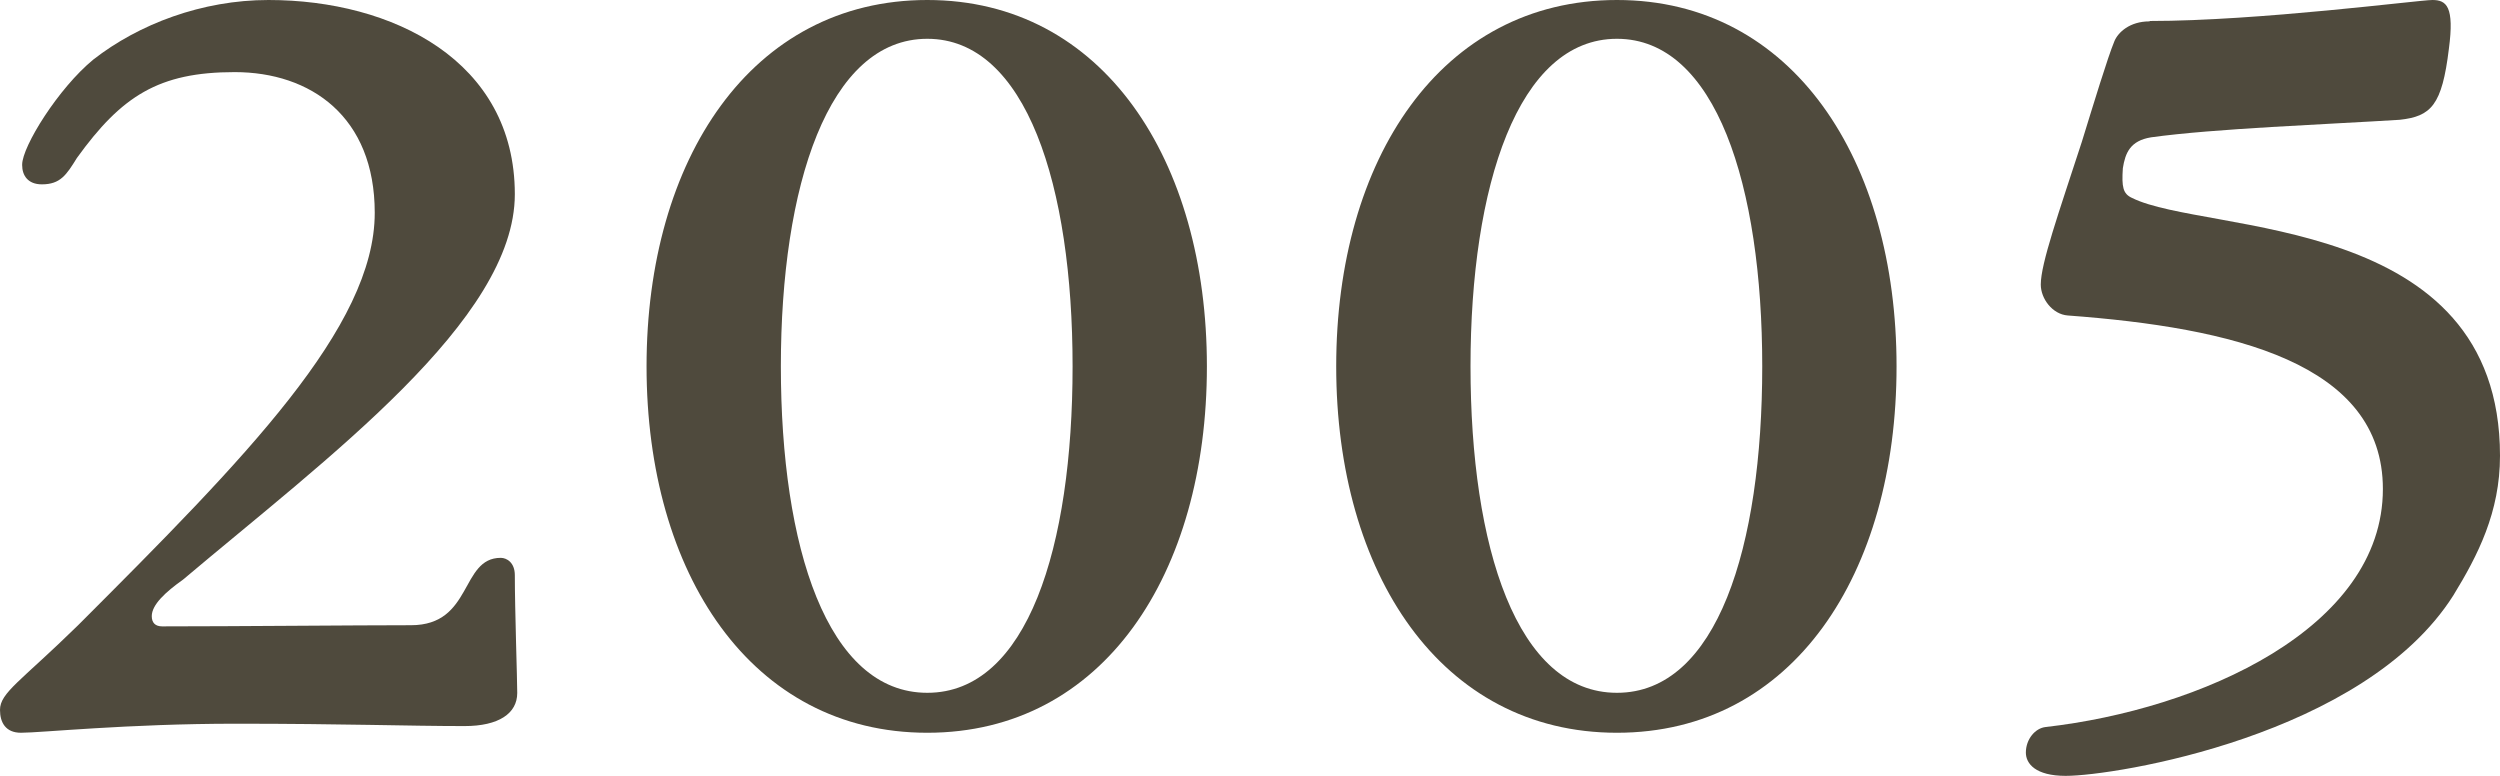
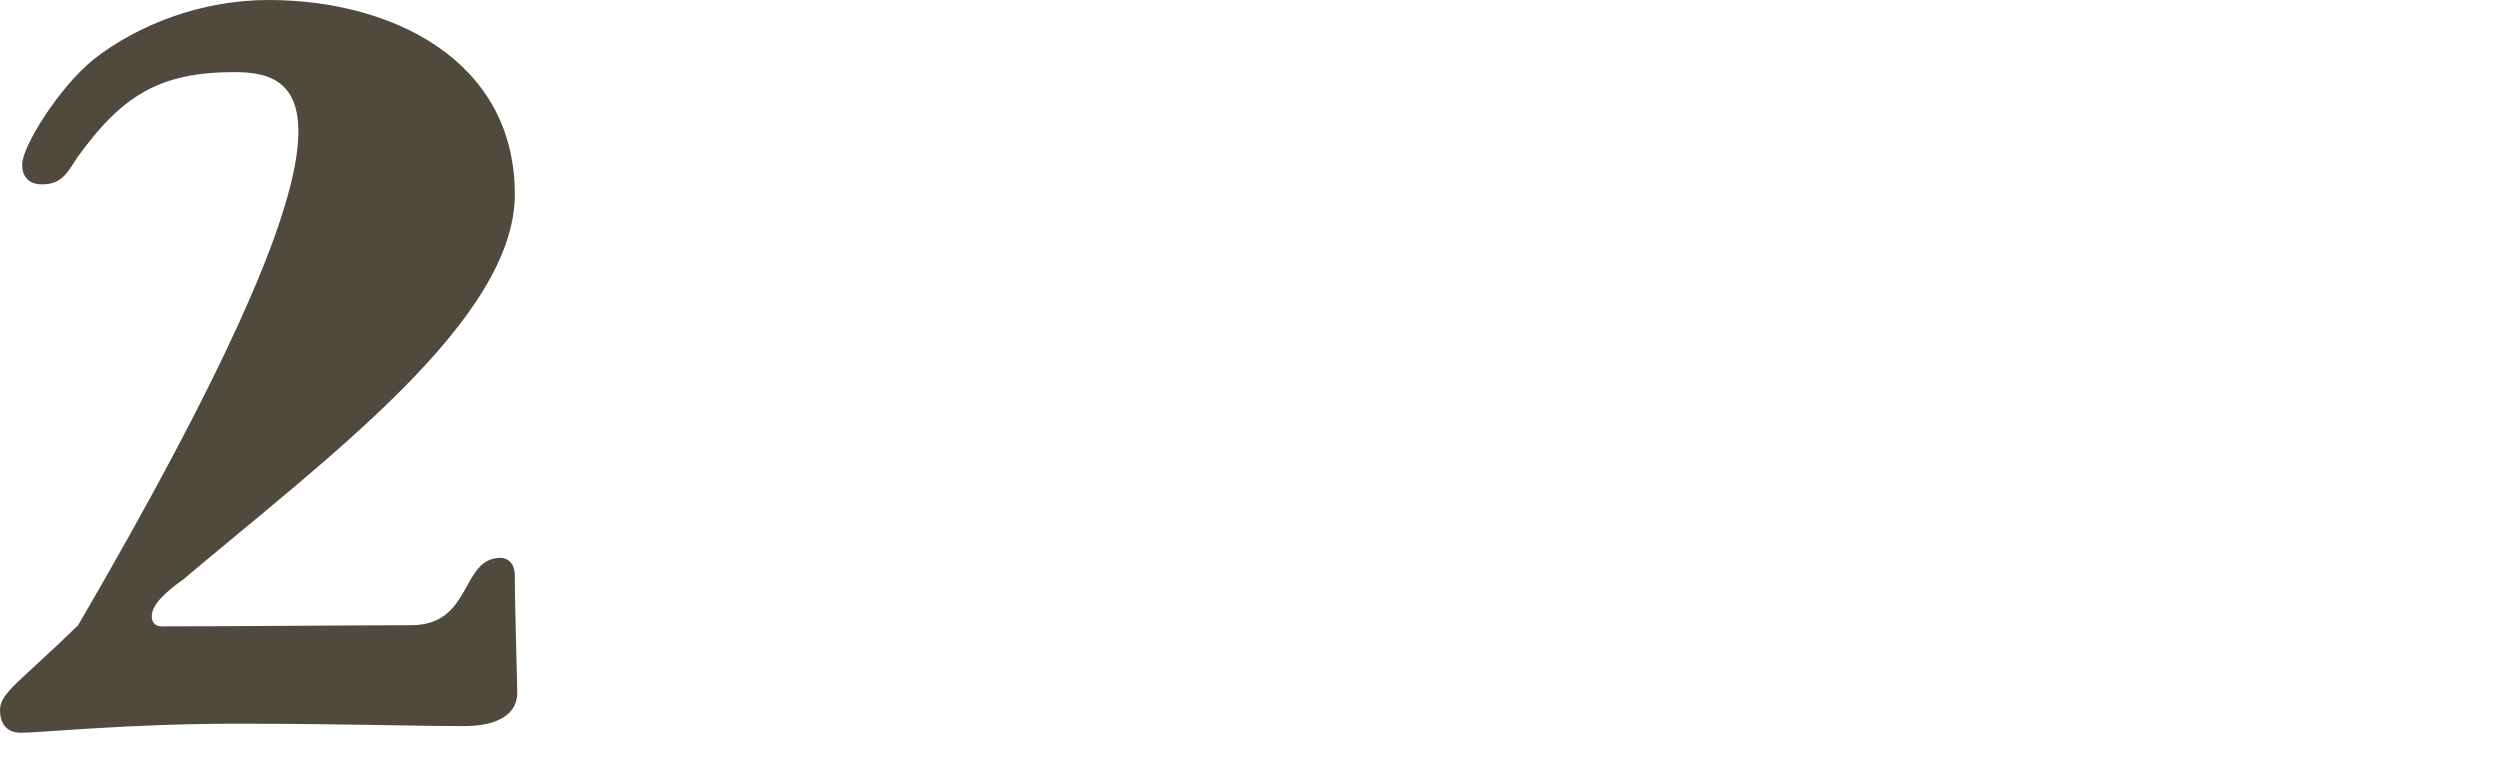
<svg xmlns="http://www.w3.org/2000/svg" width="58" height="18" viewBox="0 0 58 18" fill="none">
-   <path d="M0.514 3.82C0.514 3.4 1.354 2.047 2.167 1.38C3.222 0.558 4.688 0 6.229 0C9.105 0 11.944 1.408 11.944 4.506C11.944 7.422 7.583 10.63 4.249 13.445C3.838 13.737 3.521 14.03 3.521 14.295C3.521 14.45 3.605 14.532 3.763 14.532C5.416 14.532 8.283 14.505 9.535 14.505C10.973 14.505 10.674 12.942 11.617 12.942C11.757 12.942 11.944 13.052 11.944 13.344C11.944 14.139 12 15.757 12 16.077C12 16.552 11.57 16.845 10.777 16.845C9.479 16.845 7.984 16.79 5.472 16.79C2.96 16.79 0.953 17 0.486 17C0.131 17 0 16.762 0 16.47C0 16.068 0.486 15.803 1.812 14.505C5.687 10.63 8.694 7.586 8.694 4.936C8.694 2.705 7.209 1.673 5.444 1.673C3.679 1.673 2.82 2.23 1.784 3.665C1.541 4.058 1.401 4.277 0.971 4.277C0.644 4.277 0.514 4.067 0.514 3.83V3.82Z" fill="#4F4A3D" />
-   <path d="M28 8.5C28 13.311 25.597 17 21.513 17C17.429 17 15 13.302 15 8.5C15 3.698 17.429 0 21.513 0C25.597 0 28 3.724 28 8.5ZM18.116 8.5C18.116 12.688 19.19 16.073 21.513 16.073C23.837 16.073 24.884 12.688 24.884 8.5C24.884 4.312 23.81 0.9 21.513 0.9C19.216 0.9 18.116 4.312 18.116 8.5Z" fill="#4F4A3D" />
-   <path d="M44 8.5C44 13.311 41.597 17 37.513 17C33.429 17 31 13.302 31 8.5C31 3.698 33.429 0 37.513 0C41.597 0 44 3.724 44 8.5ZM34.116 8.5C34.116 12.688 35.19 16.073 37.513 16.073C39.837 16.073 40.884 12.688 40.884 8.5C40.884 4.312 39.81 0.9 37.513 0.9C35.216 0.9 34.116 4.312 34.116 8.5Z" fill="#4F4A3D" />
-   <path d="M49.876 0.487C52.397 0.487 56.132 0 56.431 0C56.758 0 56.945 0.15 56.814 1.133C56.655 2.442 56.403 2.699 55.675 2.779C53.994 2.885 51.37 2.982 49.904 3.186C49.419 3.265 49.306 3.549 49.25 3.903C49.222 4.336 49.25 4.496 49.465 4.593C51.174 5.442 58 4.929 58 10.575C58 11.885 57.486 12.885 56.917 13.814C54.853 17.071 49.064 18 47.924 18C47.224 18 47 17.717 47 17.46C47 17.15 47.215 16.894 47.458 16.867C51.034 16.46 55.283 14.584 55.283 11.345C55.283 8.416 51.79 7.602 47.971 7.319C47.616 7.292 47.346 6.929 47.346 6.602C47.346 6.115 47.756 4.956 48.298 3.292C48.569 2.416 48.896 1.336 49.054 0.956C49.138 0.752 49.409 0.496 49.867 0.496L49.876 0.487Z" fill="#4F4A3D" />
+   <path d="M0.514 3.82C0.514 3.4 1.354 2.047 2.167 1.38C3.222 0.558 4.688 0 6.229 0C9.105 0 11.944 1.408 11.944 4.506C11.944 7.422 7.583 10.63 4.249 13.445C3.838 13.737 3.521 14.03 3.521 14.295C3.521 14.45 3.605 14.532 3.763 14.532C5.416 14.532 8.283 14.505 9.535 14.505C10.973 14.505 10.674 12.942 11.617 12.942C11.757 12.942 11.944 13.052 11.944 13.344C11.944 14.139 12 15.757 12 16.077C12 16.552 11.57 16.845 10.777 16.845C9.479 16.845 7.984 16.79 5.472 16.79C2.96 16.79 0.953 17 0.486 17C0.131 17 0 16.762 0 16.47C0 16.068 0.486 15.803 1.812 14.505C8.694 2.705 7.209 1.673 5.444 1.673C3.679 1.673 2.82 2.23 1.784 3.665C1.541 4.058 1.401 4.277 0.971 4.277C0.644 4.277 0.514 4.067 0.514 3.83V3.82Z" fill="#4F4A3D" />
</svg>